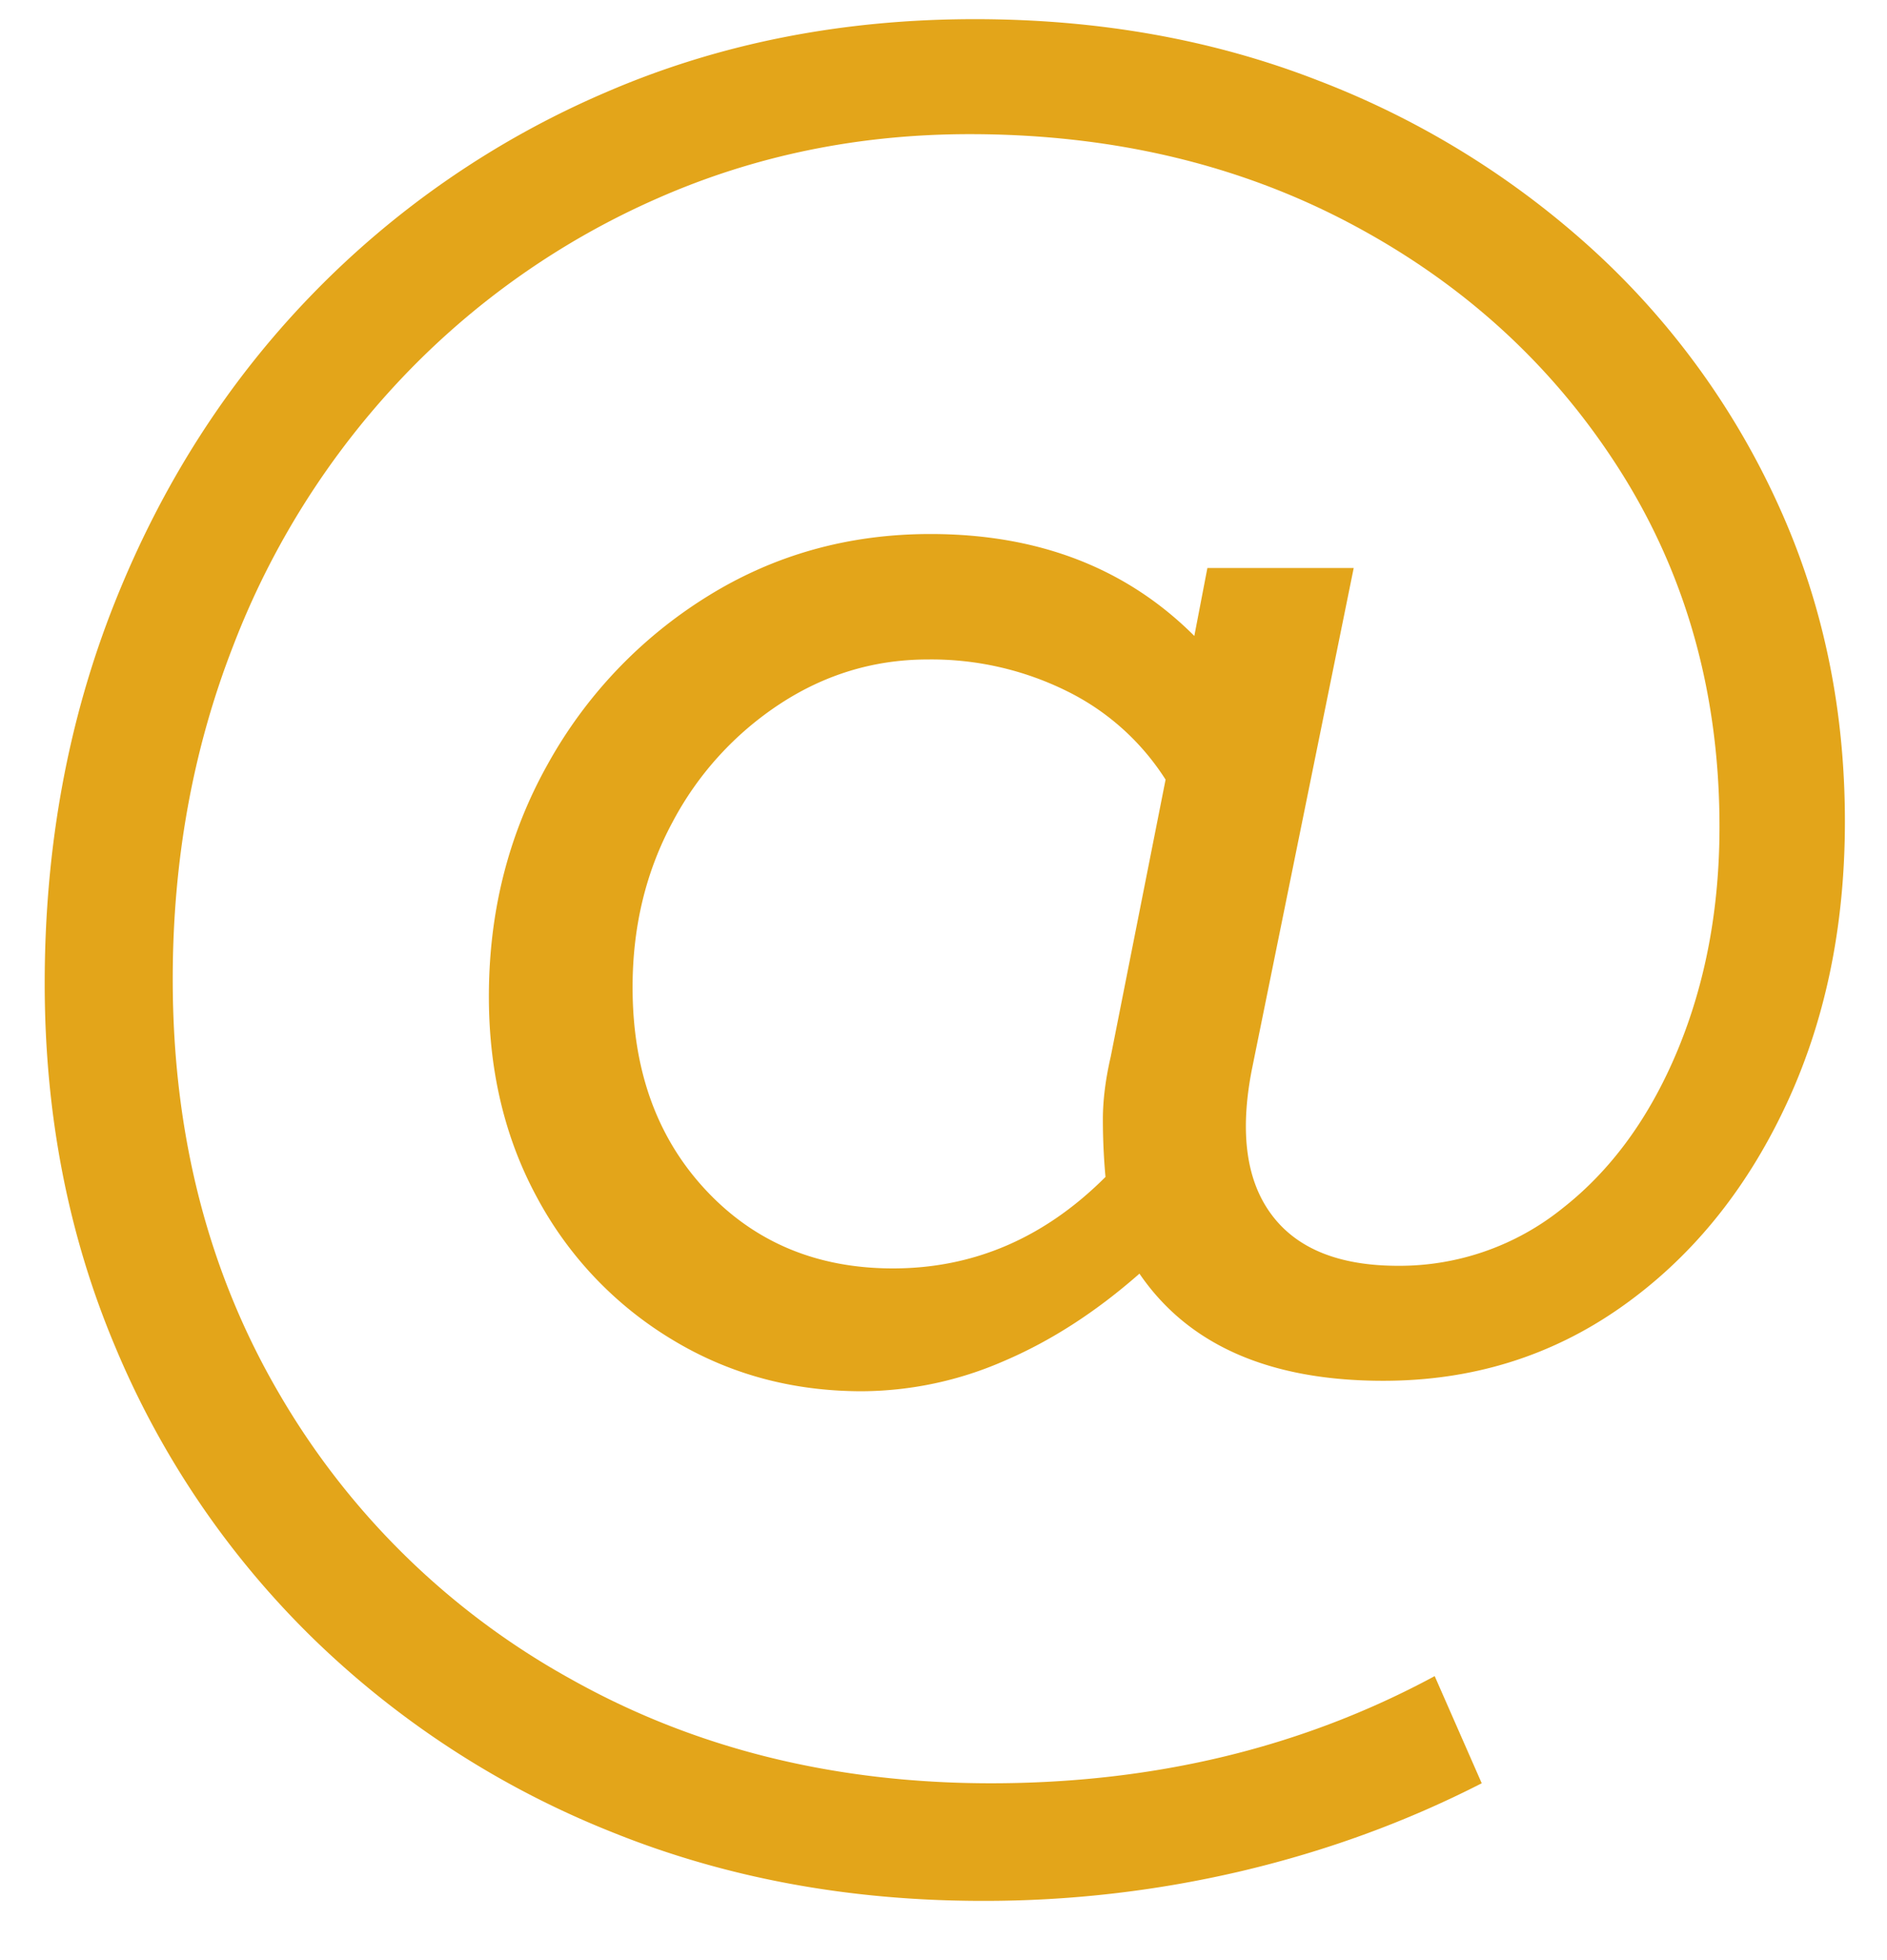
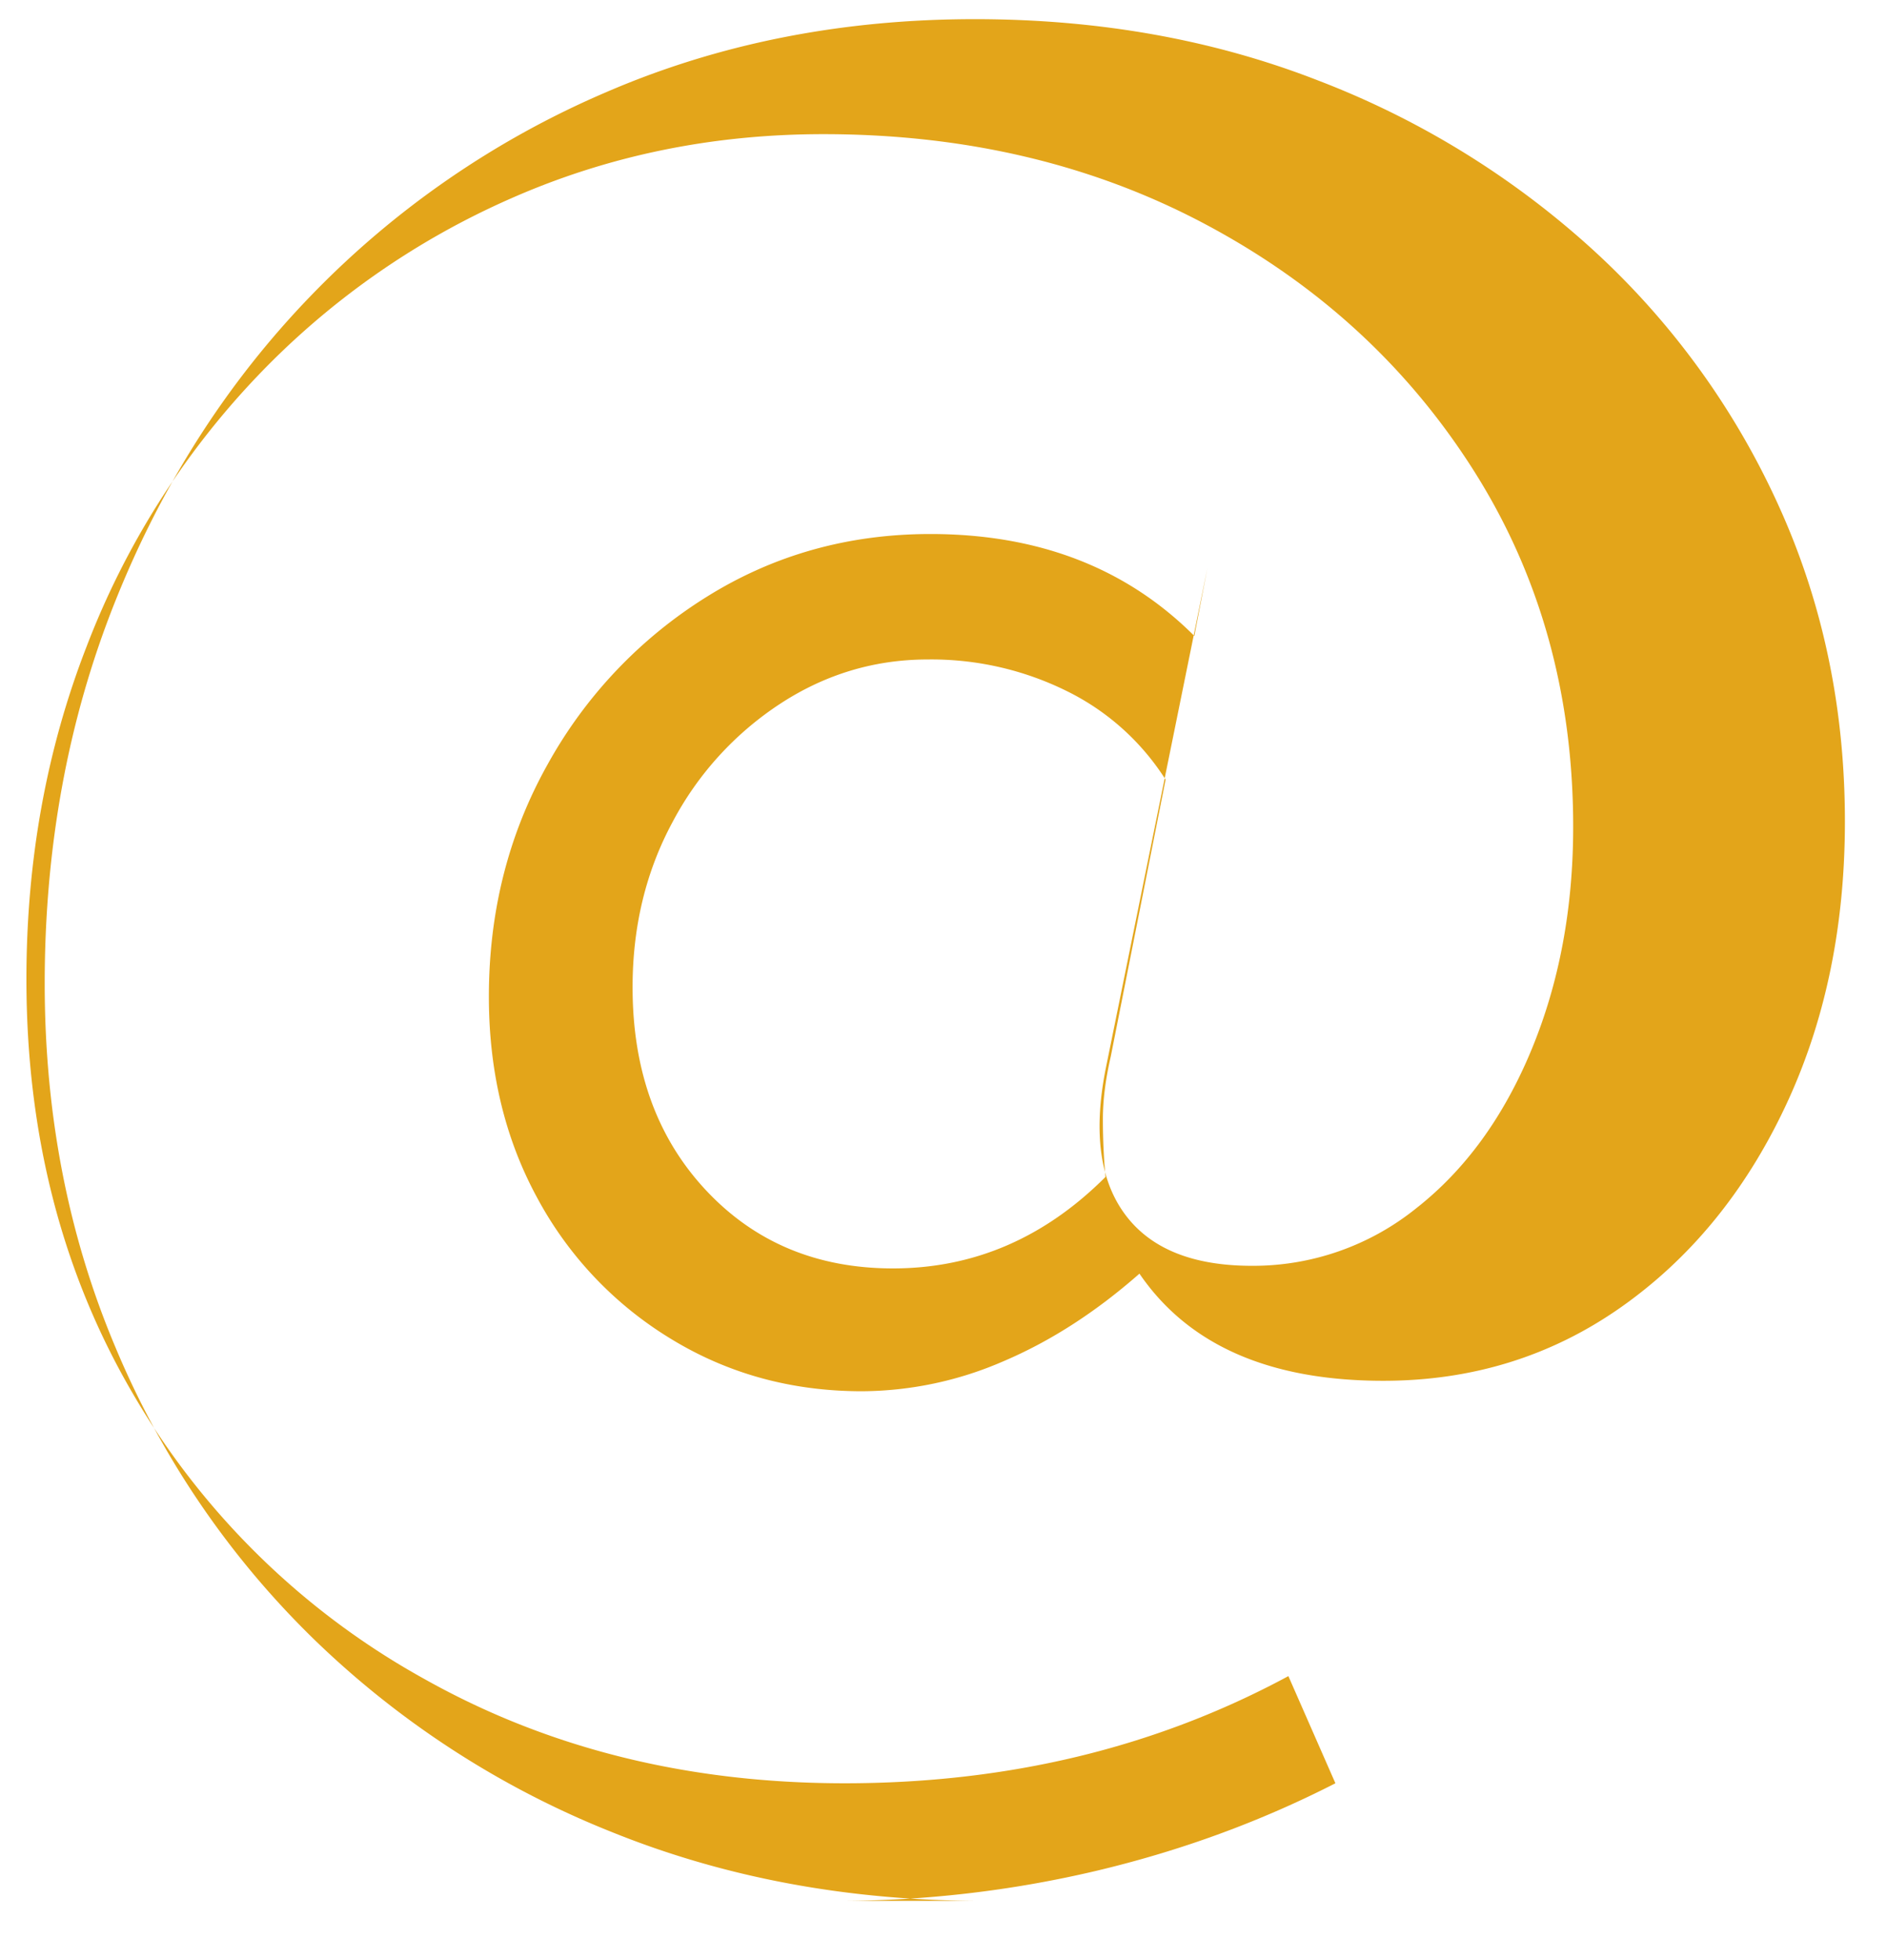
<svg xmlns="http://www.w3.org/2000/svg" width="26" height="27" viewBox="0 0 26 27">
-   <path d="M13.54 26.184c-1.848 0-3.556-.318-5.125-.954a12.564 12.564 0 0 1-4.104-2.664 12.148 12.148 0 0 1-2.723-4.014C.94 17.016.616 15.348.616 13.548c0-1.884.322-3.635.967-5.253.645-1.619 1.545-3.026 2.7-4.221a12.476 12.476 0 0 1 4.064-2.802C9.901.6 11.597.264 13.432.264c1.71 0 3.288.282 4.733.846a11.981 11.981 0 0 1 3.793 2.34 10.81 10.81 0 0 1 2.544 3.505c.612 1.341.918 2.795.918 4.361 0 1.462-.276 2.776-.828 3.94-.552 1.166-1.307 2.084-2.265 2.756-.959.672-2.048 1.008-3.267 1.008-1.568 0-2.688-.492-3.36-1.476-.6.528-1.224.93-1.872 1.206a4.943 4.943 0 0 1-1.951.414c-.967 0-1.844-.24-2.63-.72A5.085 5.085 0 0 1 7.402 16.5c-.444-.816-.666-1.74-.666-2.772 0-1.17.27-2.236.81-3.2A6.319 6.319 0 0 1 9.739 8.22c.923-.576 1.95-.864 3.081-.864 1.488 0 2.7.468 3.636 1.404l.18-.936h2.016l-1.404 6.912c-.168.864-.077 1.53.274 1.998.35.468.931.702 1.742.702a3.58 3.58 0 0 0 2.265-.792c.674-.528 1.203-1.255 1.587-2.18.384-.926.576-1.951.576-3.076 0-1.824-.454-3.455-1.362-4.893-.909-1.438-2.141-2.572-3.698-3.402-1.557-.83-3.314-1.245-5.272-1.245-1.527 0-2.96.294-4.296.882a10.863 10.863 0 0 0-3.516 2.466 11.187 11.187 0 0 0-2.34 3.713c-.552 1.42-.828 2.945-.828 4.578 0 2.129.486 4.027 1.458 5.695a10.545 10.545 0 0 0 4.019 3.942c1.707.96 3.639 1.44 5.797 1.44 2.252 0 4.29-.492 6.114-1.476l.648 1.476c-1.032.528-2.13.93-3.294 1.206a15.472 15.472 0 0 1-3.582.414zm-1.236-8.712c1.112 0 2.088-.42 2.928-1.26a8.744 8.744 0 0 1-.036-.792c0-.264.036-.552.108-.864l.756-3.817a3.38 3.38 0 0 0-1.368-1.223 4.207 4.207 0 0 0-1.908-.432c-.733 0-1.411.203-2.034.61a4.405 4.405 0 0 0-1.484 1.631c-.367.681-.55 1.439-.55 2.274 0 1.142.336 2.073 1.008 2.793.672.72 1.532 1.08 2.58 1.08z" fill="#E3A51A" fill-rule="nonzero" />
+   <path d="M13.54 26.184c-1.848 0-3.556-.318-5.125-.954a12.564 12.564 0 0 1-4.104-2.664 12.148 12.148 0 0 1-2.723-4.014C.94 17.016.616 15.348.616 13.548c0-1.884.322-3.635.967-5.253.645-1.619 1.545-3.026 2.7-4.221a12.476 12.476 0 0 1 4.064-2.802C9.901.6 11.597.264 13.432.264c1.71 0 3.288.282 4.733.846a11.981 11.981 0 0 1 3.793 2.34 10.81 10.81 0 0 1 2.544 3.505c.612 1.341.918 2.795.918 4.361 0 1.462-.276 2.776-.828 3.94-.552 1.166-1.307 2.084-2.265 2.756-.959.672-2.048 1.008-3.267 1.008-1.568 0-2.688-.492-3.36-1.476-.6.528-1.224.93-1.872 1.206a4.943 4.943 0 0 1-1.951.414c-.967 0-1.844-.24-2.63-.72A5.085 5.085 0 0 1 7.402 16.5c-.444-.816-.666-1.74-.666-2.772 0-1.17.27-2.236.81-3.2A6.319 6.319 0 0 1 9.739 8.22c.923-.576 1.95-.864 3.081-.864 1.488 0 2.7.468 3.636 1.404l.18-.936l-1.404 6.912c-.168.864-.077 1.53.274 1.998.35.468.931.702 1.742.702a3.58 3.58 0 0 0 2.265-.792c.674-.528 1.203-1.255 1.587-2.18.384-.926.576-1.951.576-3.076 0-1.824-.454-3.455-1.362-4.893-.909-1.438-2.141-2.572-3.698-3.402-1.557-.83-3.314-1.245-5.272-1.245-1.527 0-2.96.294-4.296.882a10.863 10.863 0 0 0-3.516 2.466 11.187 11.187 0 0 0-2.34 3.713c-.552 1.42-.828 2.945-.828 4.578 0 2.129.486 4.027 1.458 5.695a10.545 10.545 0 0 0 4.019 3.942c1.707.96 3.639 1.44 5.797 1.44 2.252 0 4.29-.492 6.114-1.476l.648 1.476c-1.032.528-2.13.93-3.294 1.206a15.472 15.472 0 0 1-3.582.414zm-1.236-8.712c1.112 0 2.088-.42 2.928-1.26a8.744 8.744 0 0 1-.036-.792c0-.264.036-.552.108-.864l.756-3.817a3.38 3.38 0 0 0-1.368-1.223 4.207 4.207 0 0 0-1.908-.432c-.733 0-1.411.203-2.034.61a4.405 4.405 0 0 0-1.484 1.631c-.367.681-.55 1.439-.55 2.274 0 1.142.336 2.073 1.008 2.793.672.72 1.532 1.08 2.58 1.08z" fill="#E3A51A" fill-rule="nonzero" />
</svg>